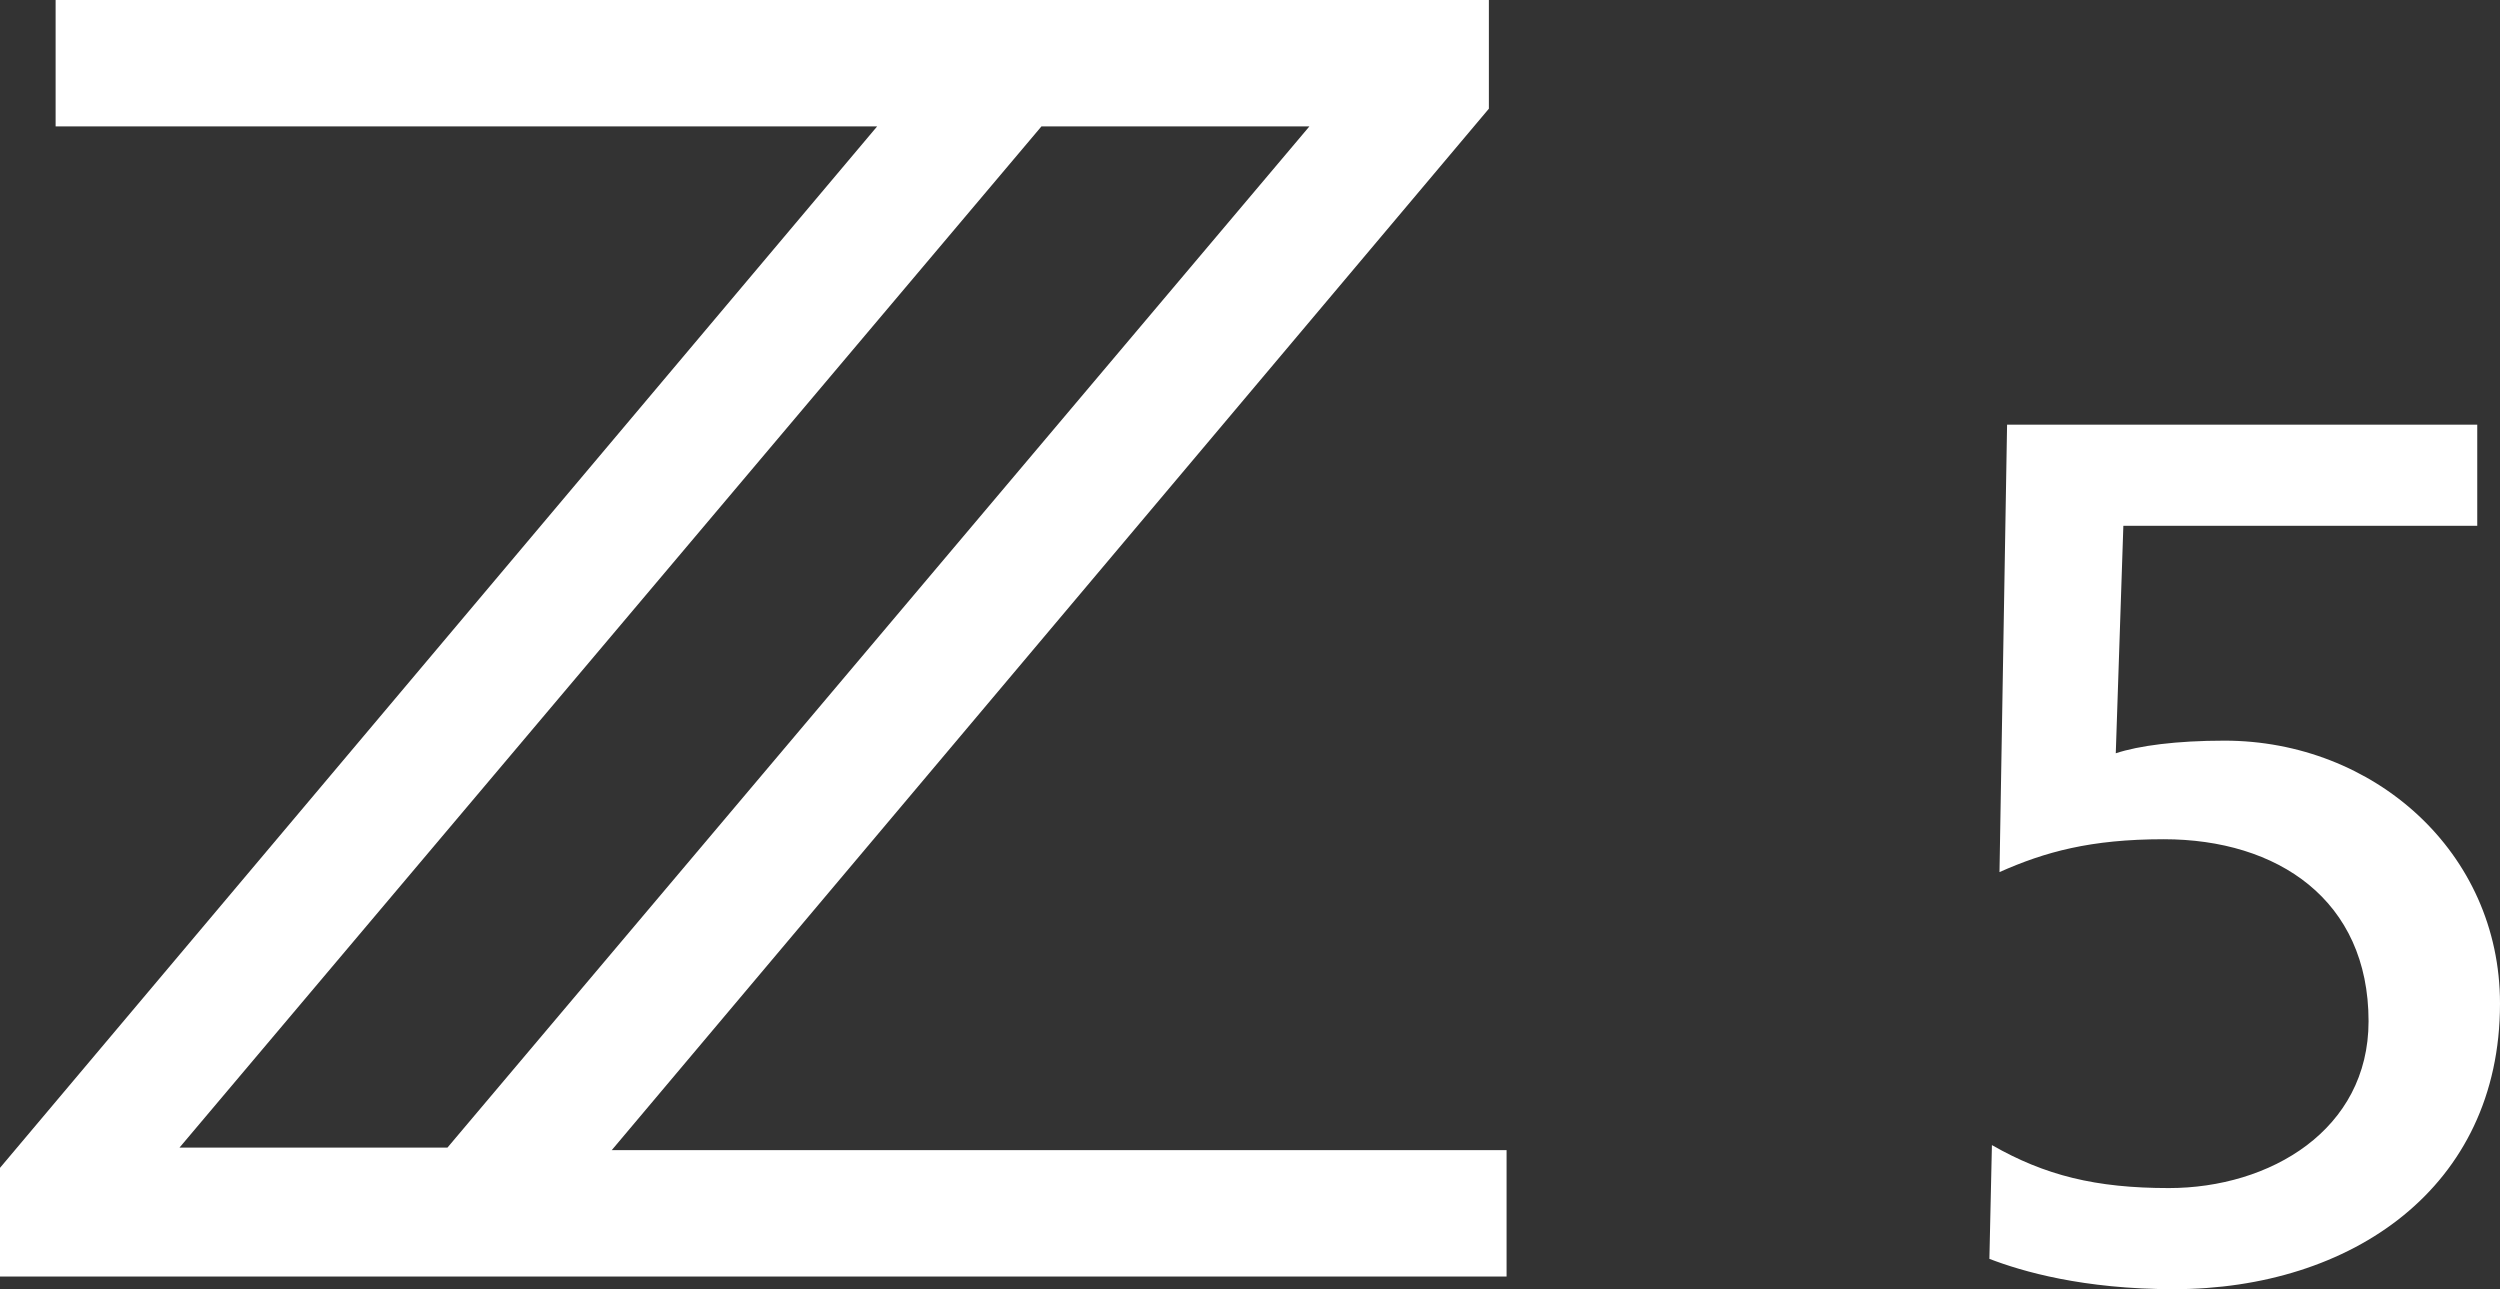
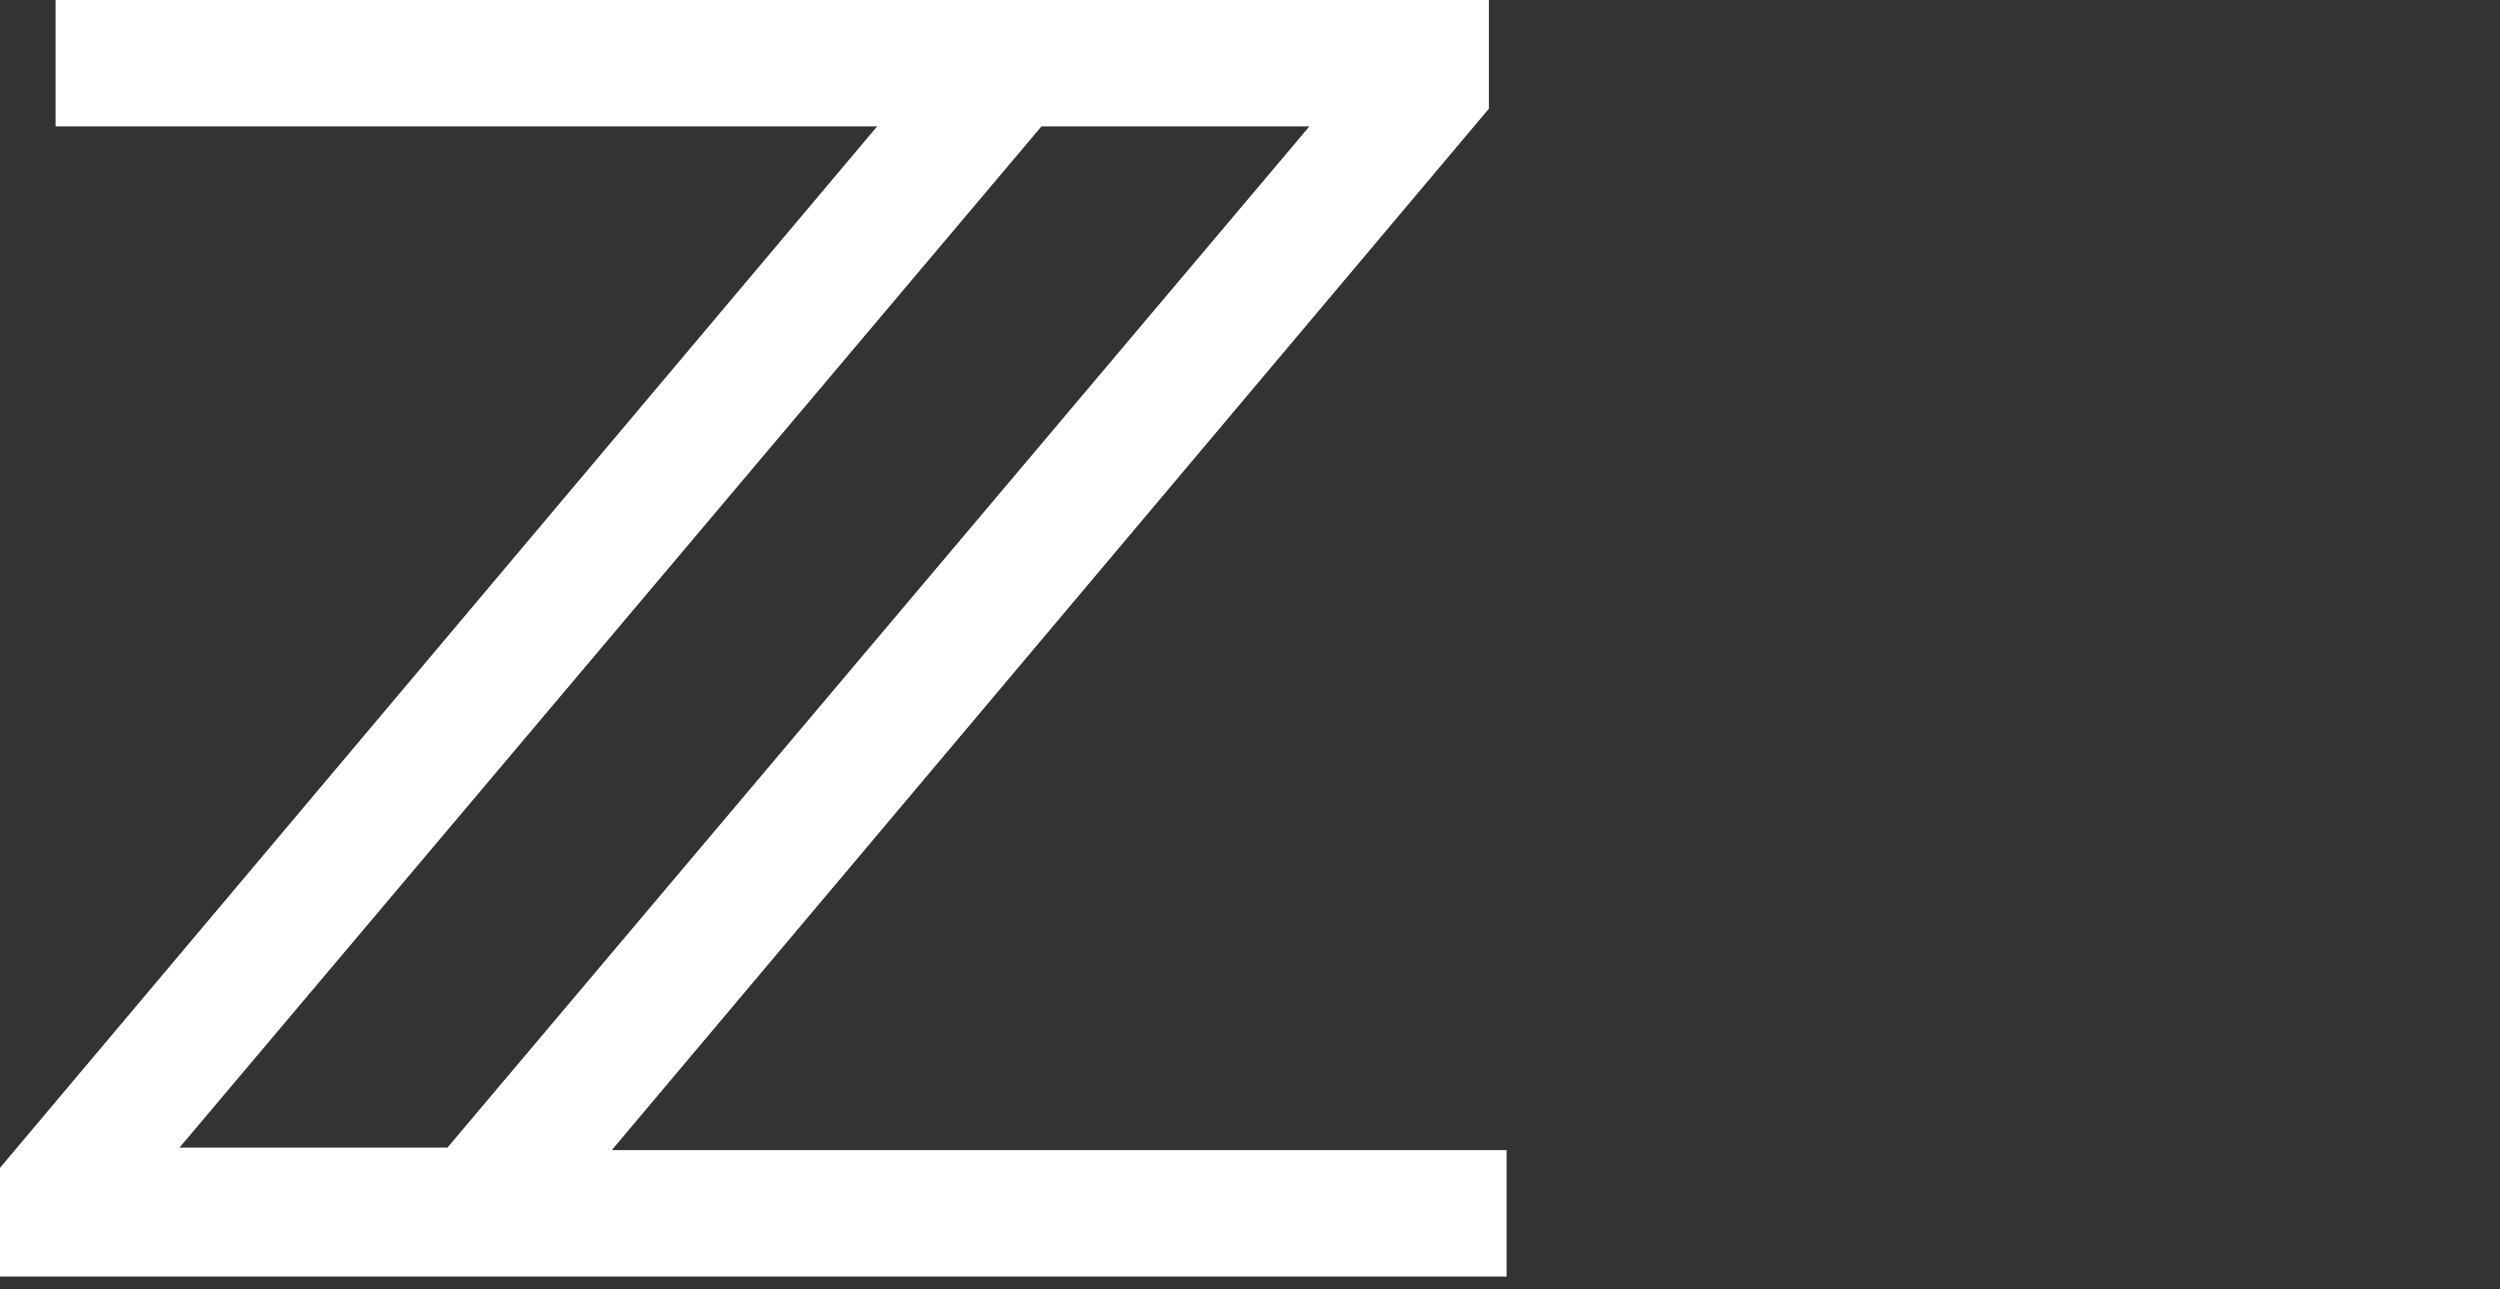
<svg xmlns="http://www.w3.org/2000/svg" version="1.1" id="レイヤー_1" x="0px" y="0px" viewBox="0 0 98.9 51" style="enable-background:new 0 0 98.9 51;" xml:space="preserve">
  <rect x="0" y="0" width="98.9" height="51" fill="#333333" stroke="none" />
  <style type="text/css">
	.st0{fill:#FFFFFF;}
</style>
  <g>
    <path class="st0" d="M58.9,4.3V0H2.2v5h32.5L0,46.2v4.3h59.6v-5H24.2L58.9,4.3z M7.1,45.4L41.2,5h10.6L17.7,45.4H7.1z" />
-     <path class="st0" d="M88,29.3c-1.9,0-3.4,0.2-4.3,0.5l0.3-9h14v-4H79.4l-0.3,17.7c1.8-0.8,3.6-1.3,6.5-1.3c4.5,0,8.1,2.4,8.1,7.2   c0,4.3-3.9,6.6-7.9,6.6c-2.9,0-4.9-0.5-7-1.7l-0.1,4.5C80,50.3,82.4,51,86,51c7,0,12.9-4,12.9-11.3C98.9,33.7,93.9,29.3,88,29.3z" />
  </g>
</svg>